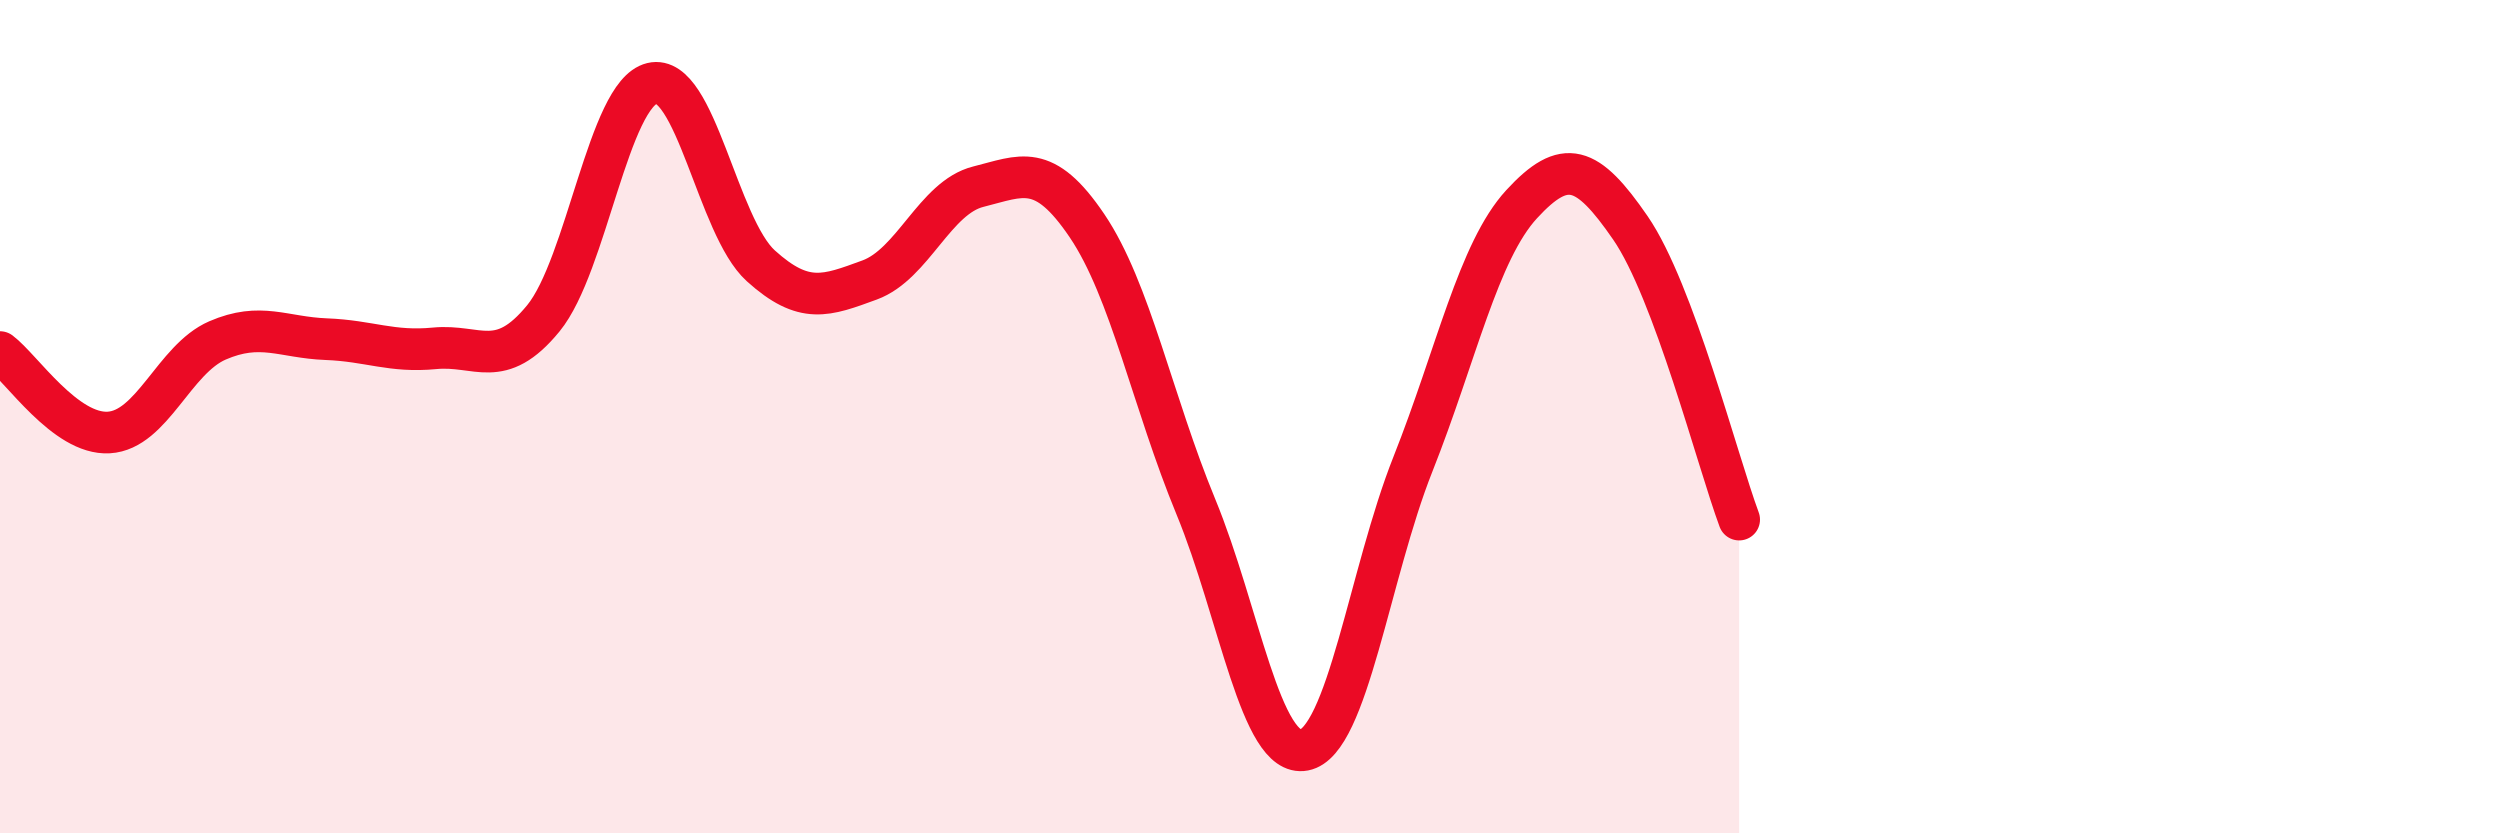
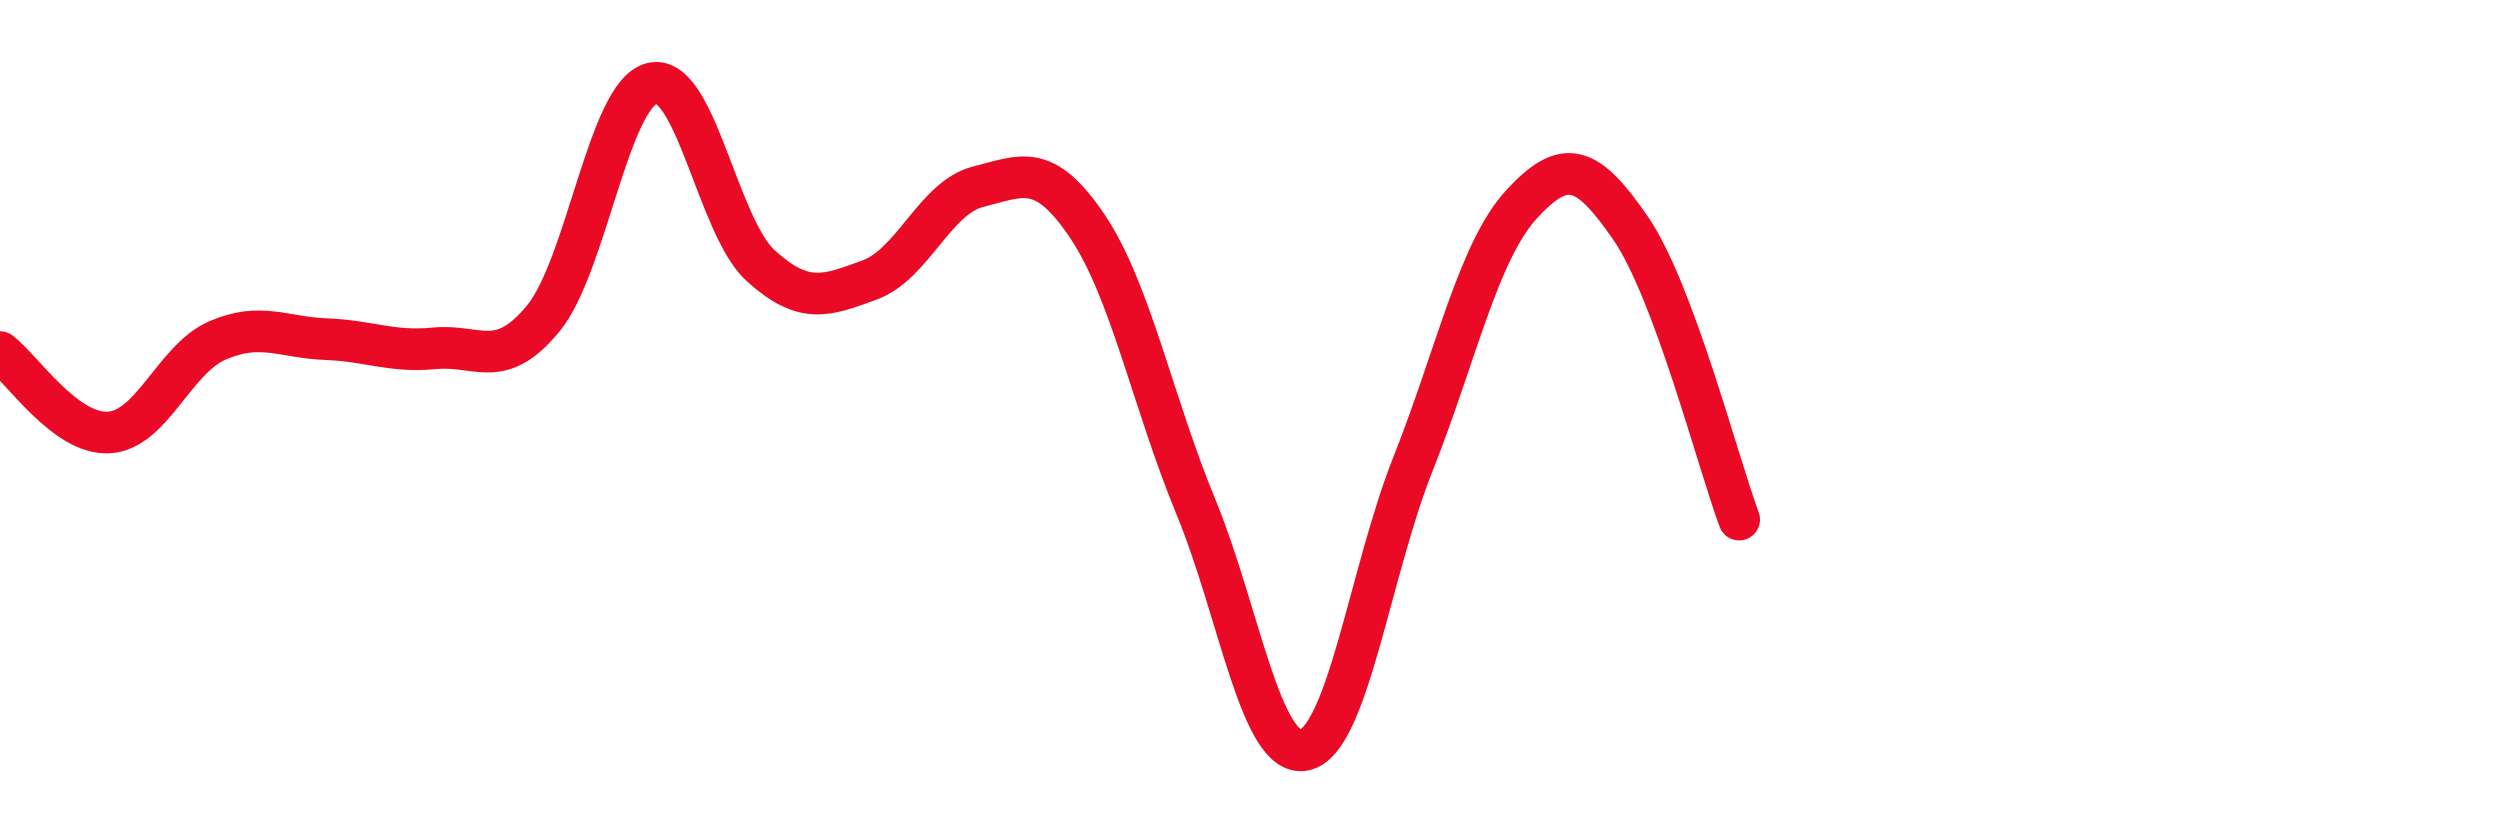
<svg xmlns="http://www.w3.org/2000/svg" width="60" height="20" viewBox="0 0 60 20">
-   <path d="M 0,8.45 C 0.52,8.84 1.57,10.44 2.61,10.38 C 3.65,10.32 4.18,8.62 5.22,8.17 C 6.26,7.72 6.79,8.1 7.83,8.14 C 8.87,8.18 9.39,8.46 10.43,8.36 C 11.47,8.26 12,8.91 13.04,7.64 C 14.08,6.37 14.61,2.25 15.65,2 C 16.69,1.75 17.22,5.44 18.26,6.38 C 19.3,7.32 19.83,7.1 20.87,6.72 C 21.91,6.34 22.44,4.74 23.48,4.48 C 24.52,4.22 25.05,3.88 26.09,5.42 C 27.13,6.96 27.66,9.64 28.7,12.16 C 29.74,14.68 30.26,18.2 31.3,18 C 32.34,17.8 32.87,13.76 33.91,11.14 C 34.95,8.52 35.48,6.03 36.52,4.9 C 37.56,3.77 38.09,3.96 39.13,5.47 C 40.17,6.98 41.22,11.07 41.74,12.47L41.74 20L0 20Z" fill="#EB0A25" opacity="0.1" stroke-linecap="round" stroke-linejoin="round" />
  <path d="M 0,8.45 C 0.52,8.84 1.57,10.44 2.61,10.38 C 3.65,10.32 4.18,8.62 5.22,8.17 C 6.26,7.72 6.79,8.1 7.83,8.14 C 8.87,8.18 9.39,8.46 10.43,8.36 C 11.47,8.26 12,8.91 13.04,7.64 C 14.08,6.37 14.61,2.25 15.65,2 C 16.69,1.75 17.22,5.44 18.26,6.38 C 19.3,7.32 19.83,7.1 20.87,6.72 C 21.91,6.34 22.44,4.74 23.48,4.48 C 24.52,4.22 25.05,3.88 26.09,5.42 C 27.13,6.96 27.66,9.64 28.7,12.16 C 29.74,14.68 30.26,18.2 31.3,18 C 32.34,17.8 32.87,13.76 33.91,11.14 C 34.95,8.52 35.48,6.03 36.52,4.9 C 37.56,3.77 38.09,3.96 39.13,5.47 C 40.17,6.98 41.22,11.07 41.74,12.47" stroke="#EB0A25" stroke-width="1" fill="none" stroke-linecap="round" stroke-linejoin="round" />
</svg>